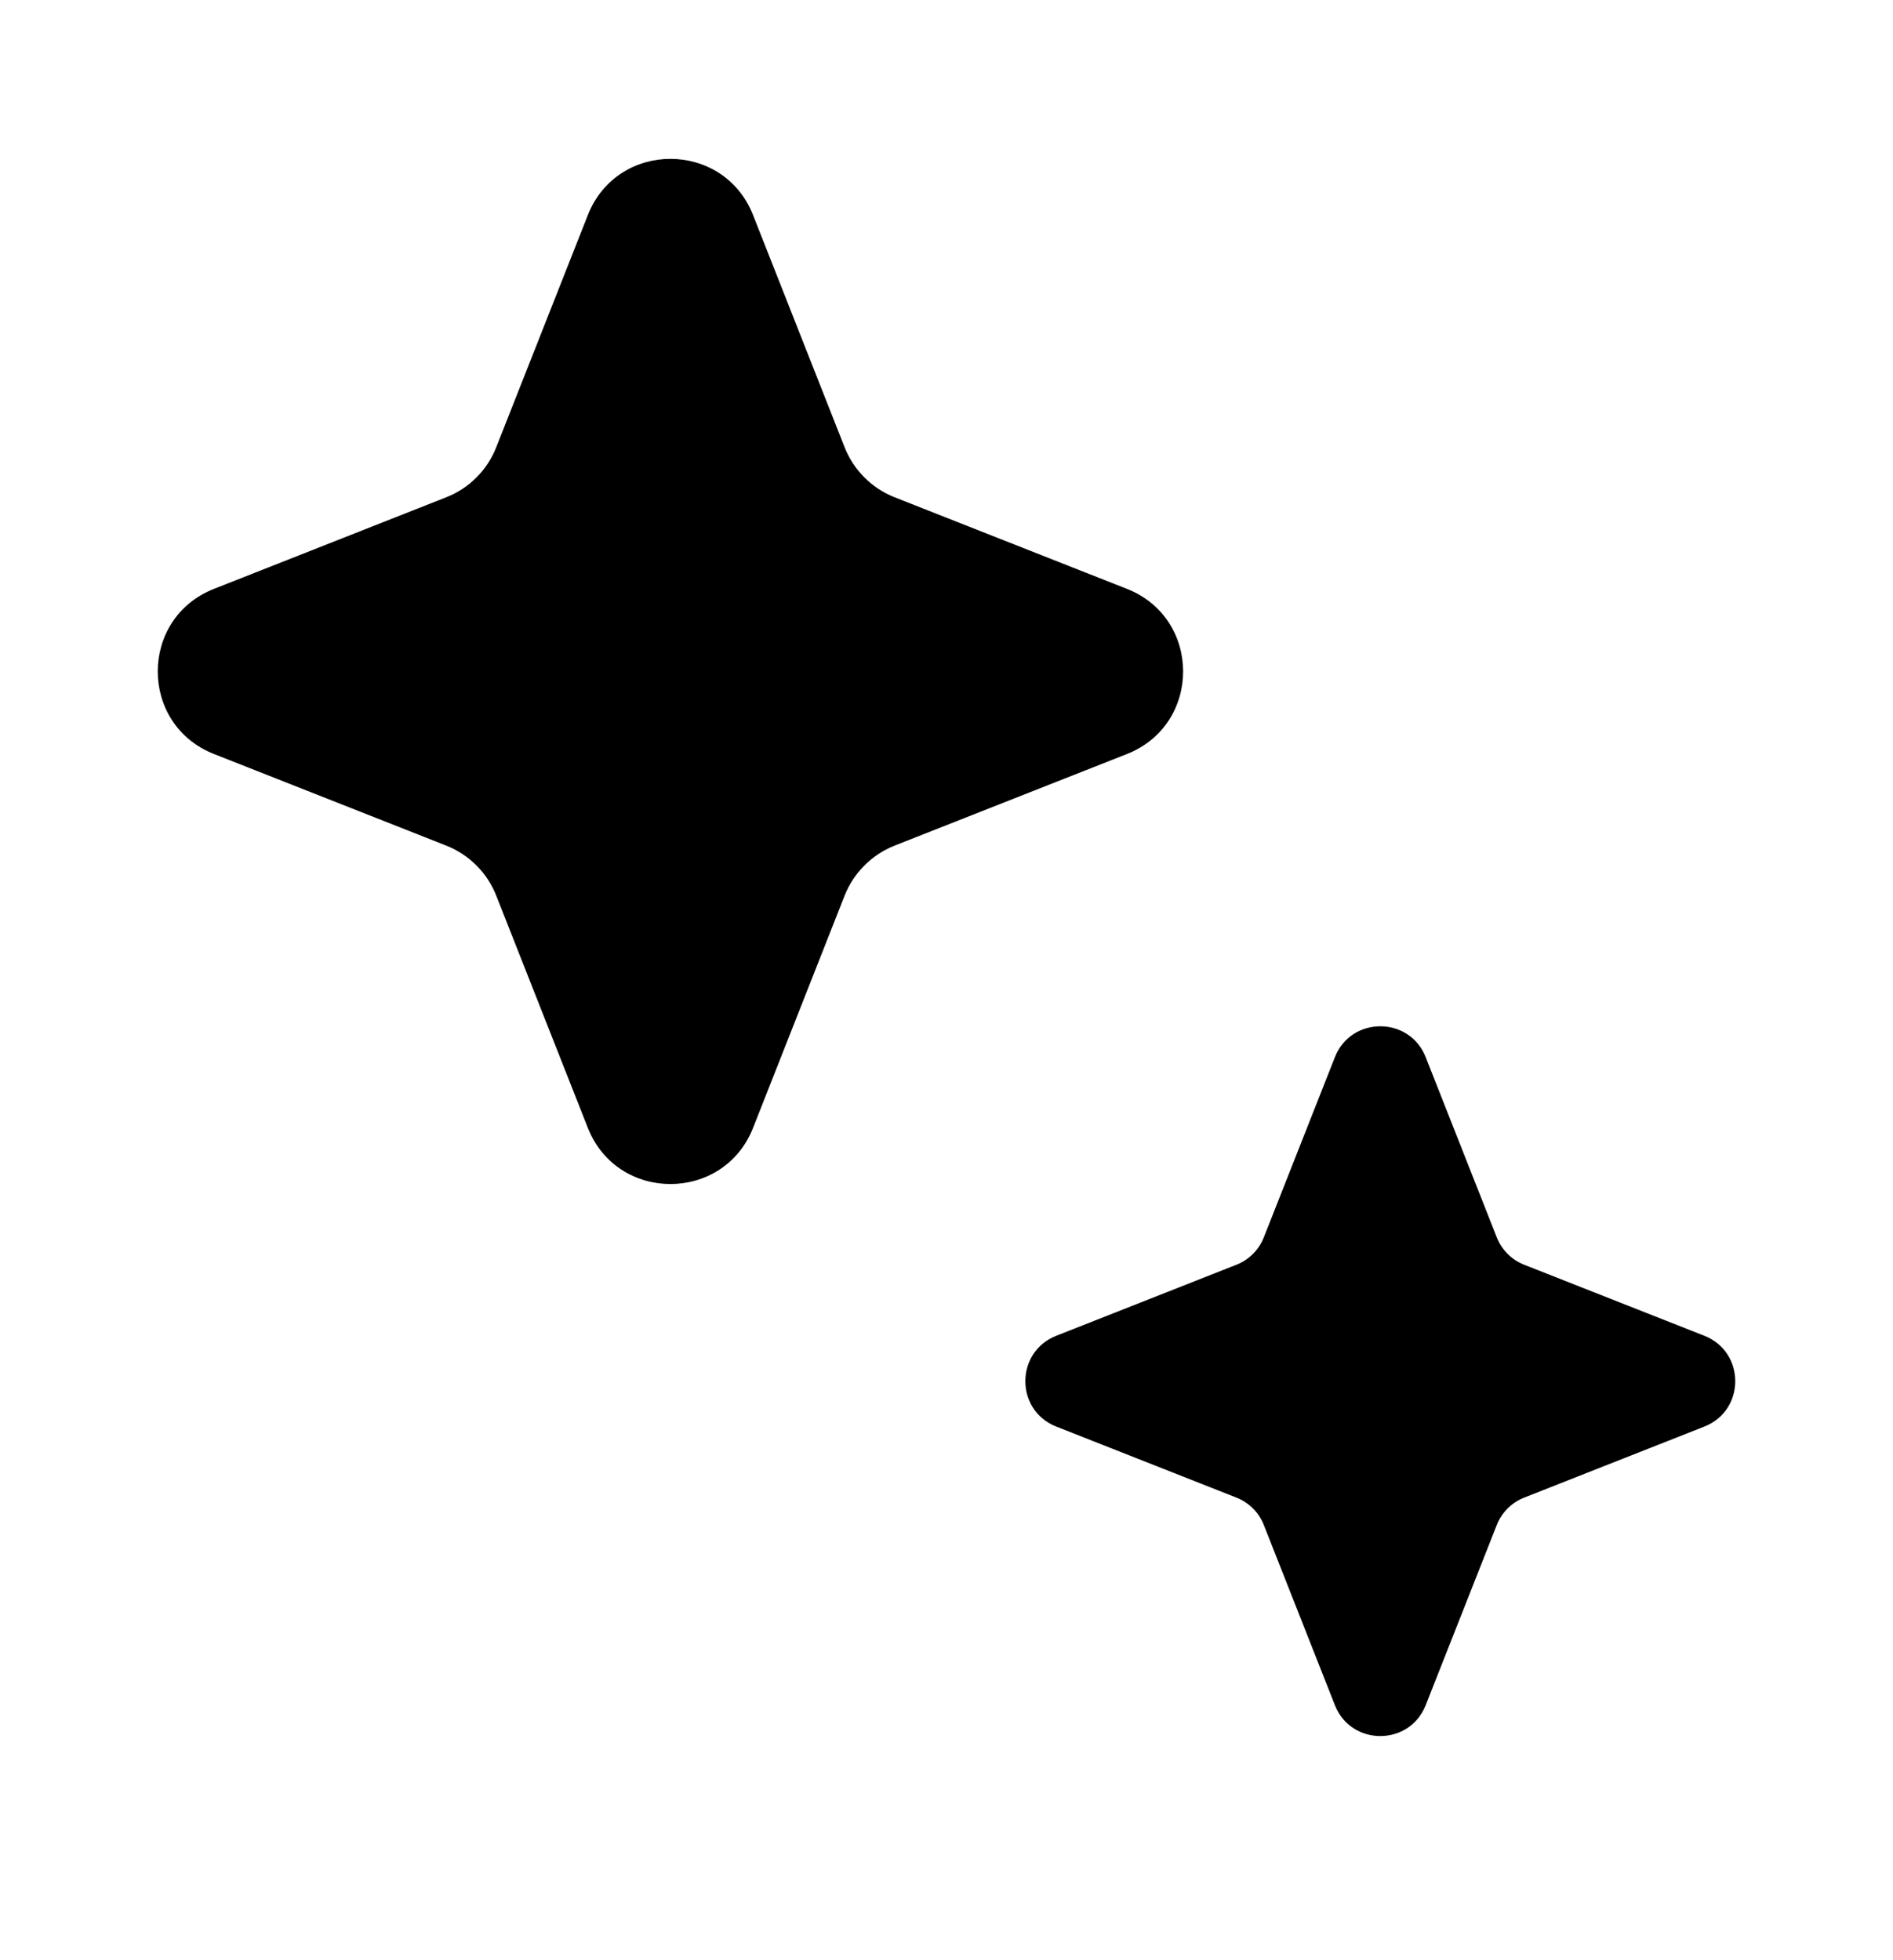
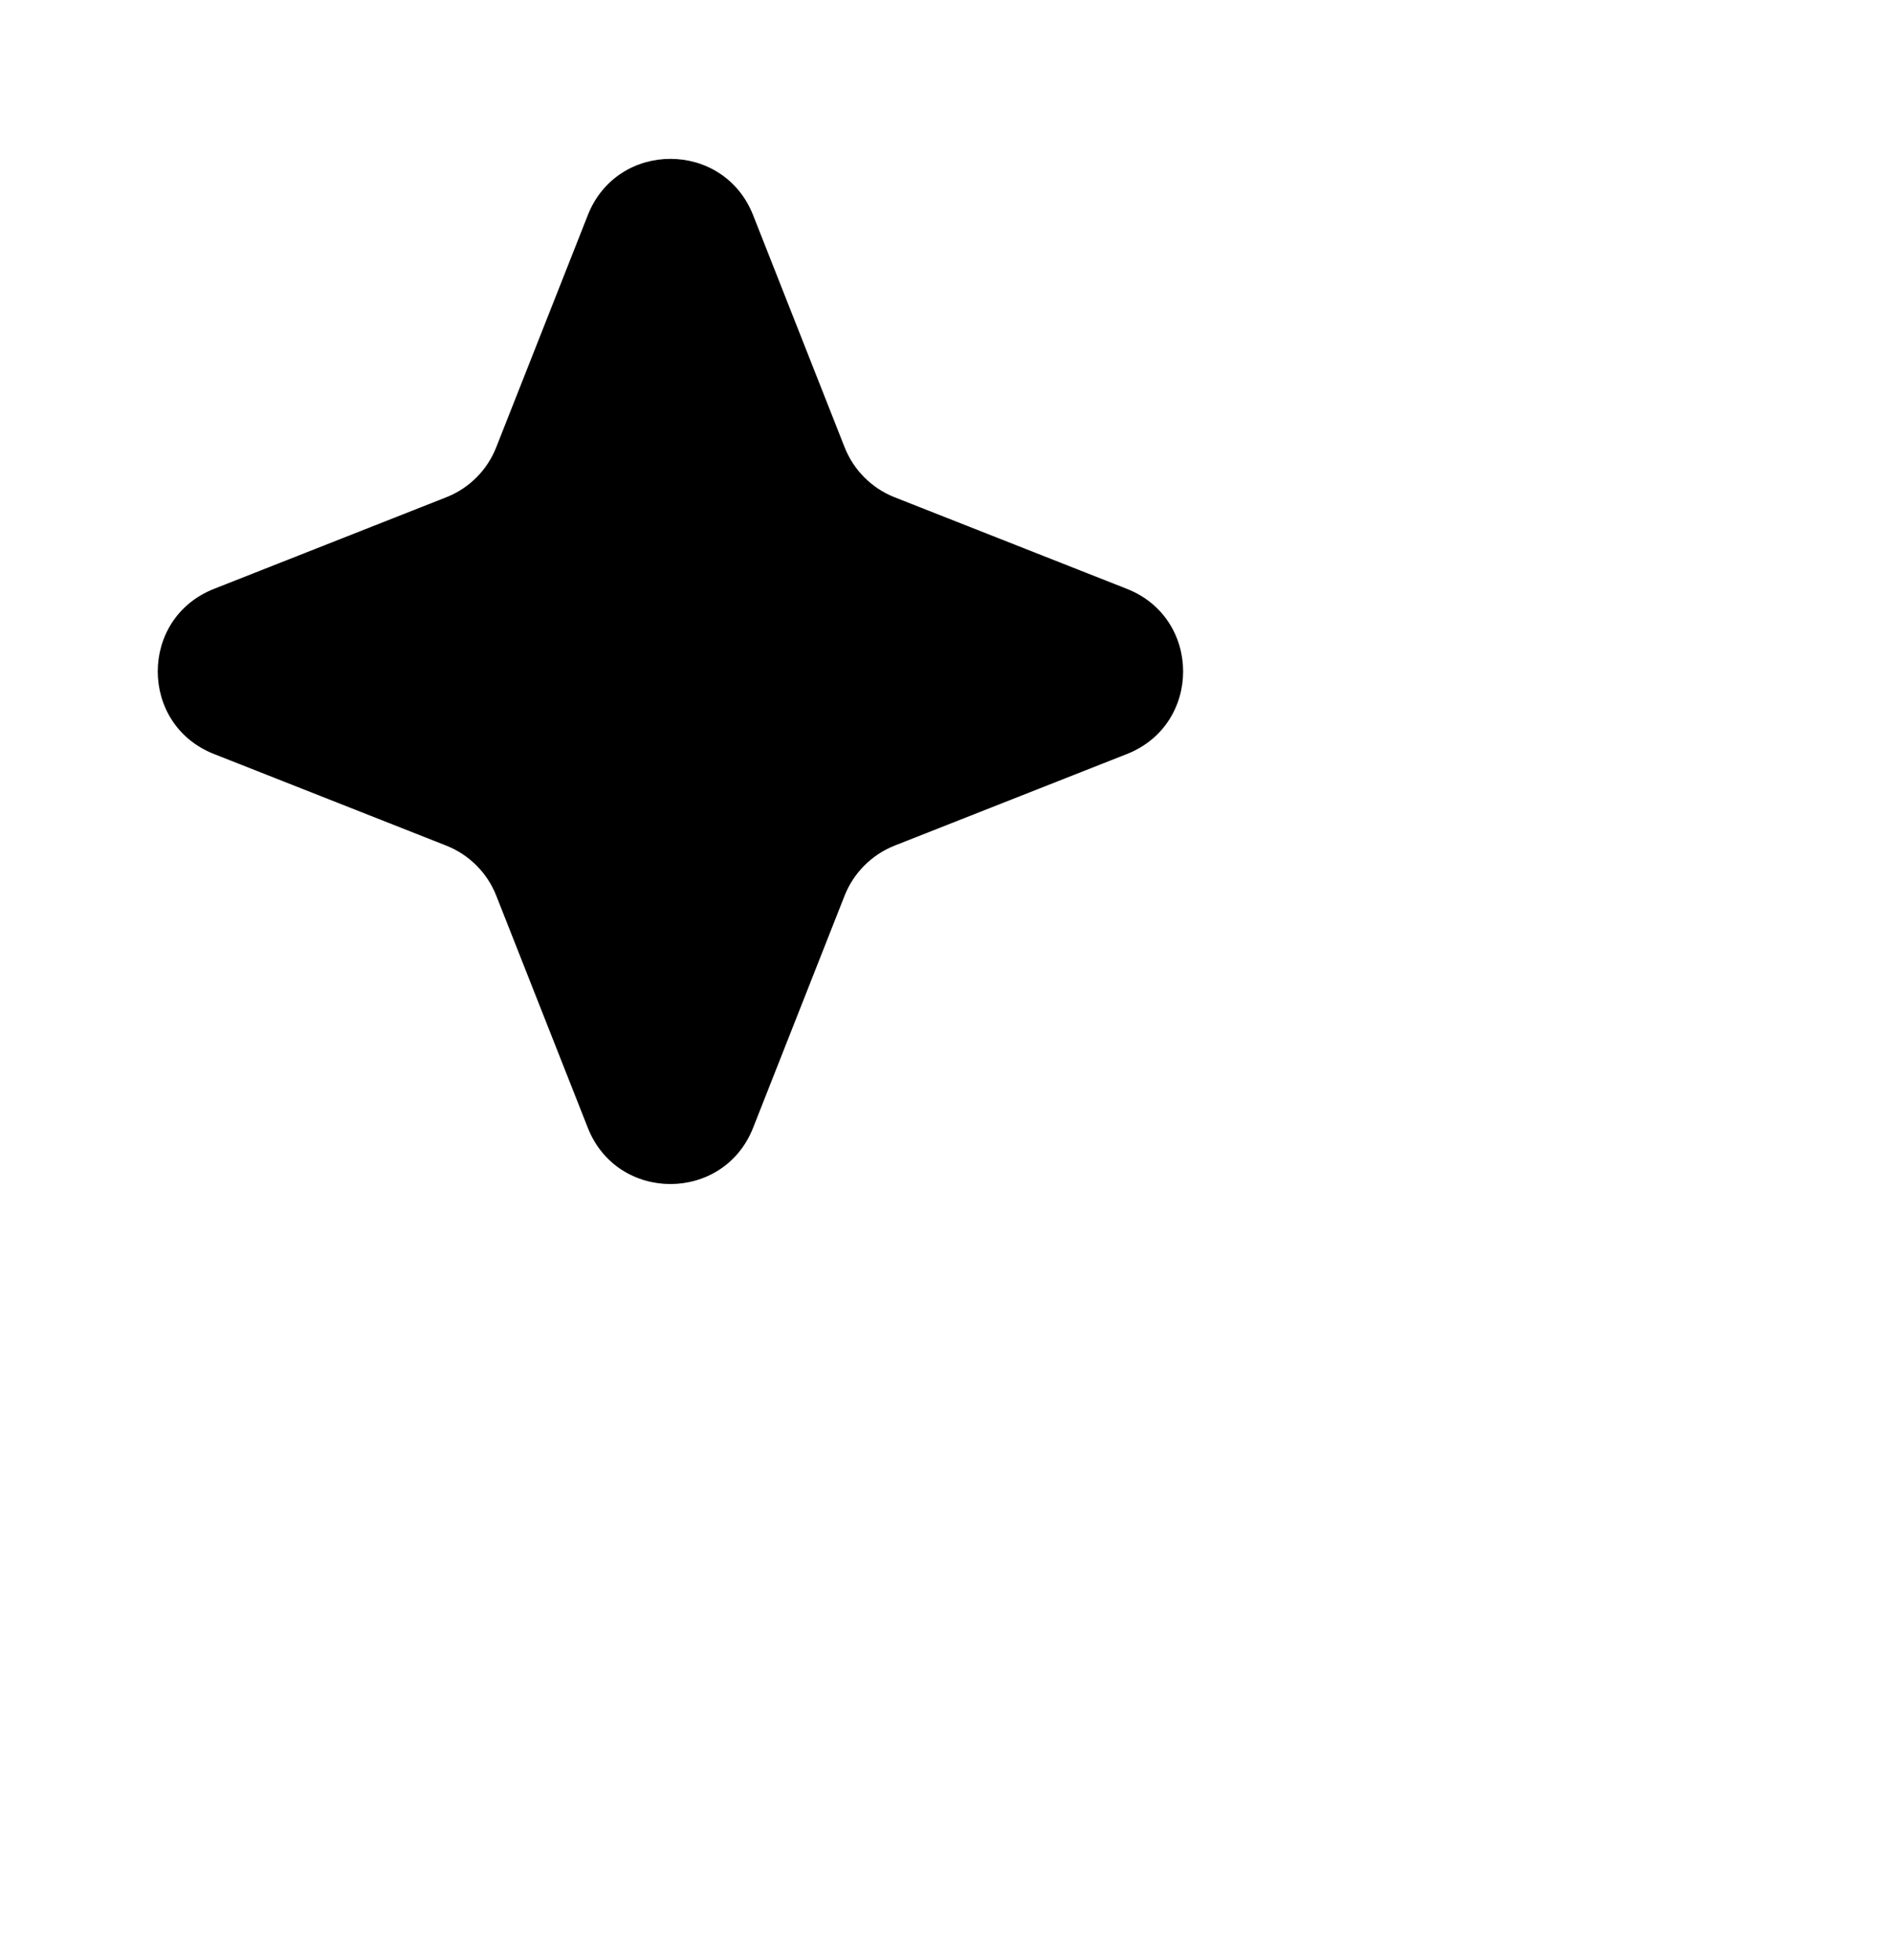
<svg xmlns="http://www.w3.org/2000/svg" width="28" height="29" viewBox="0 0 28 29" fill="none">
  <path d="M8.695 3.182C9.132 2.073 10.701 2.073 11.139 3.182L12.493 6.617C12.627 6.956 12.895 7.224 13.233 7.357L16.669 8.712C17.777 9.149 17.777 10.718 16.669 11.155L13.233 12.51C12.895 12.644 12.627 12.912 12.493 13.25L11.139 16.686C10.701 17.794 9.132 17.794 8.695 16.686L7.34 13.25C7.207 12.912 6.939 12.644 6.6 12.51L3.165 11.155C2.056 10.718 2.056 9.149 3.165 8.712L6.6 7.357C6.939 7.224 7.207 6.956 7.34 6.617L8.695 3.182Z" fill="currentColor" />
-   <path d="M19.745 15.64C19.985 15.031 20.848 15.031 21.088 15.64L22.139 18.305C22.212 18.491 22.359 18.638 22.545 18.711L25.21 19.762C25.819 20.003 25.819 20.865 25.21 21.105L22.545 22.156C22.359 22.229 22.212 22.376 22.139 22.562L21.088 25.227C20.848 25.836 19.985 25.836 19.745 25.227L18.694 22.562C18.621 22.376 18.474 22.229 18.288 22.156L15.623 21.105C15.014 20.865 15.014 20.003 15.623 19.762L18.288 18.711C18.474 18.638 18.621 18.491 18.694 18.305L19.745 15.64Z" fill="currentColor" />
</svg>